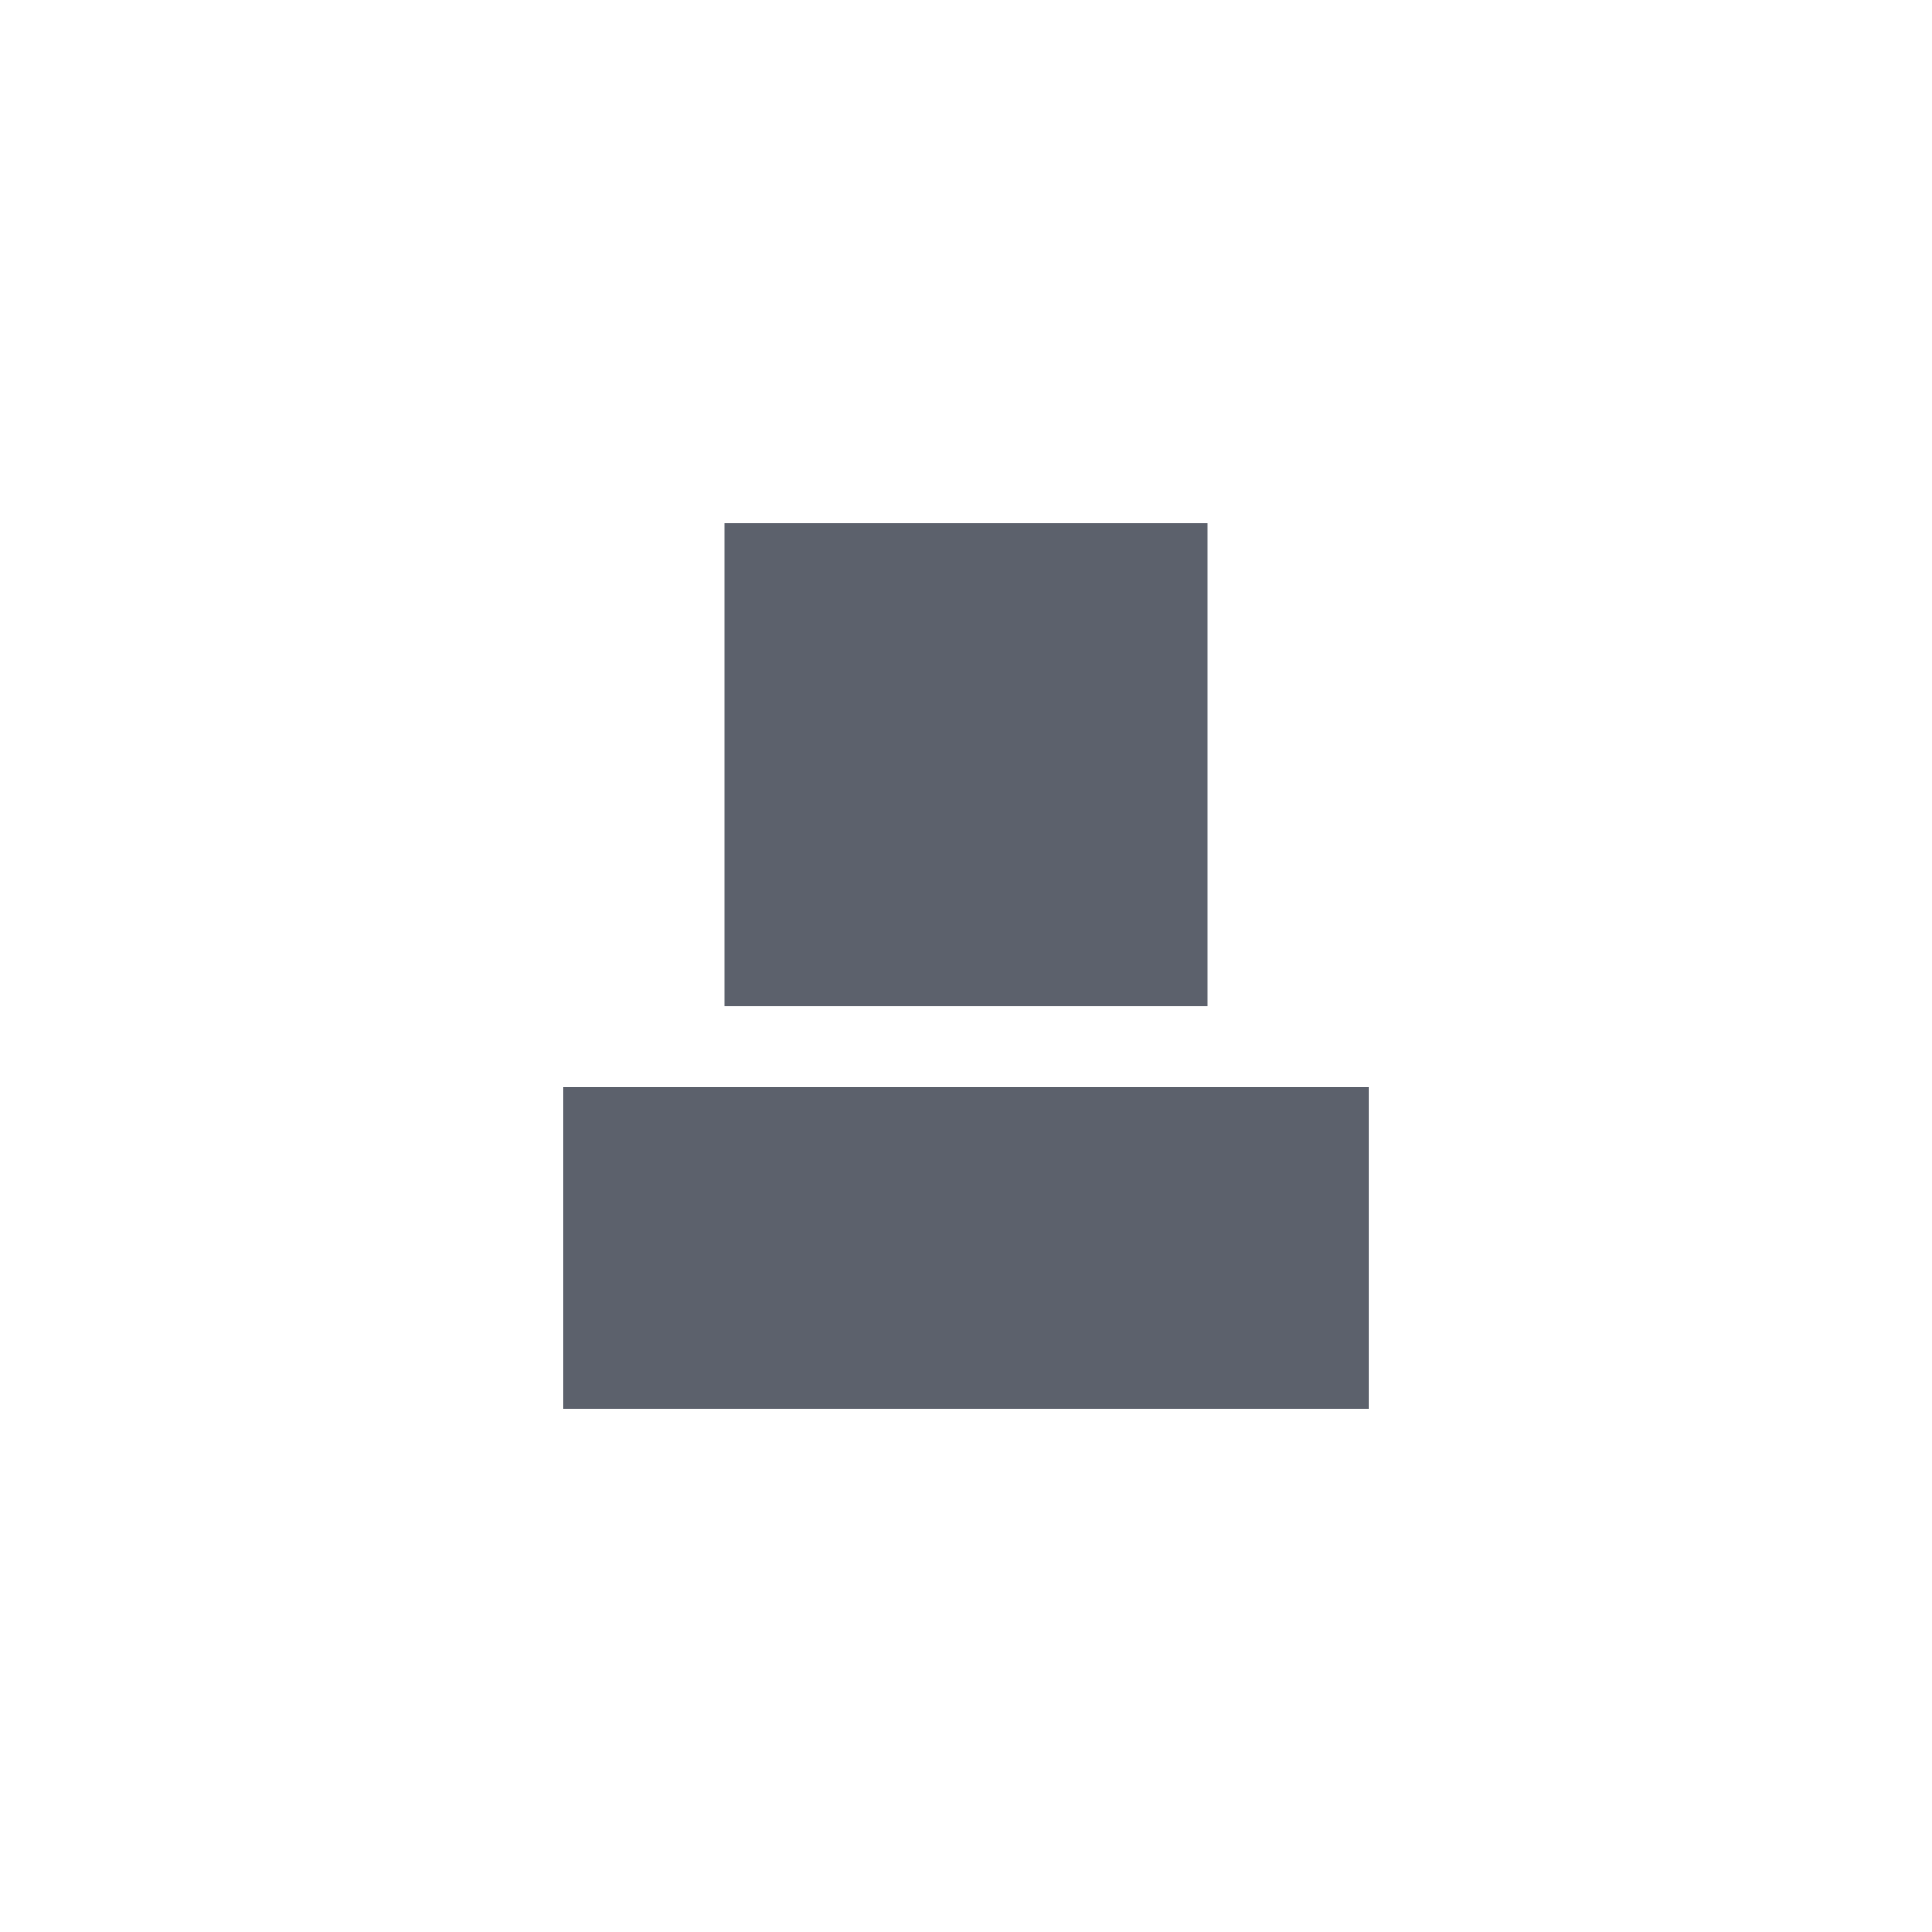
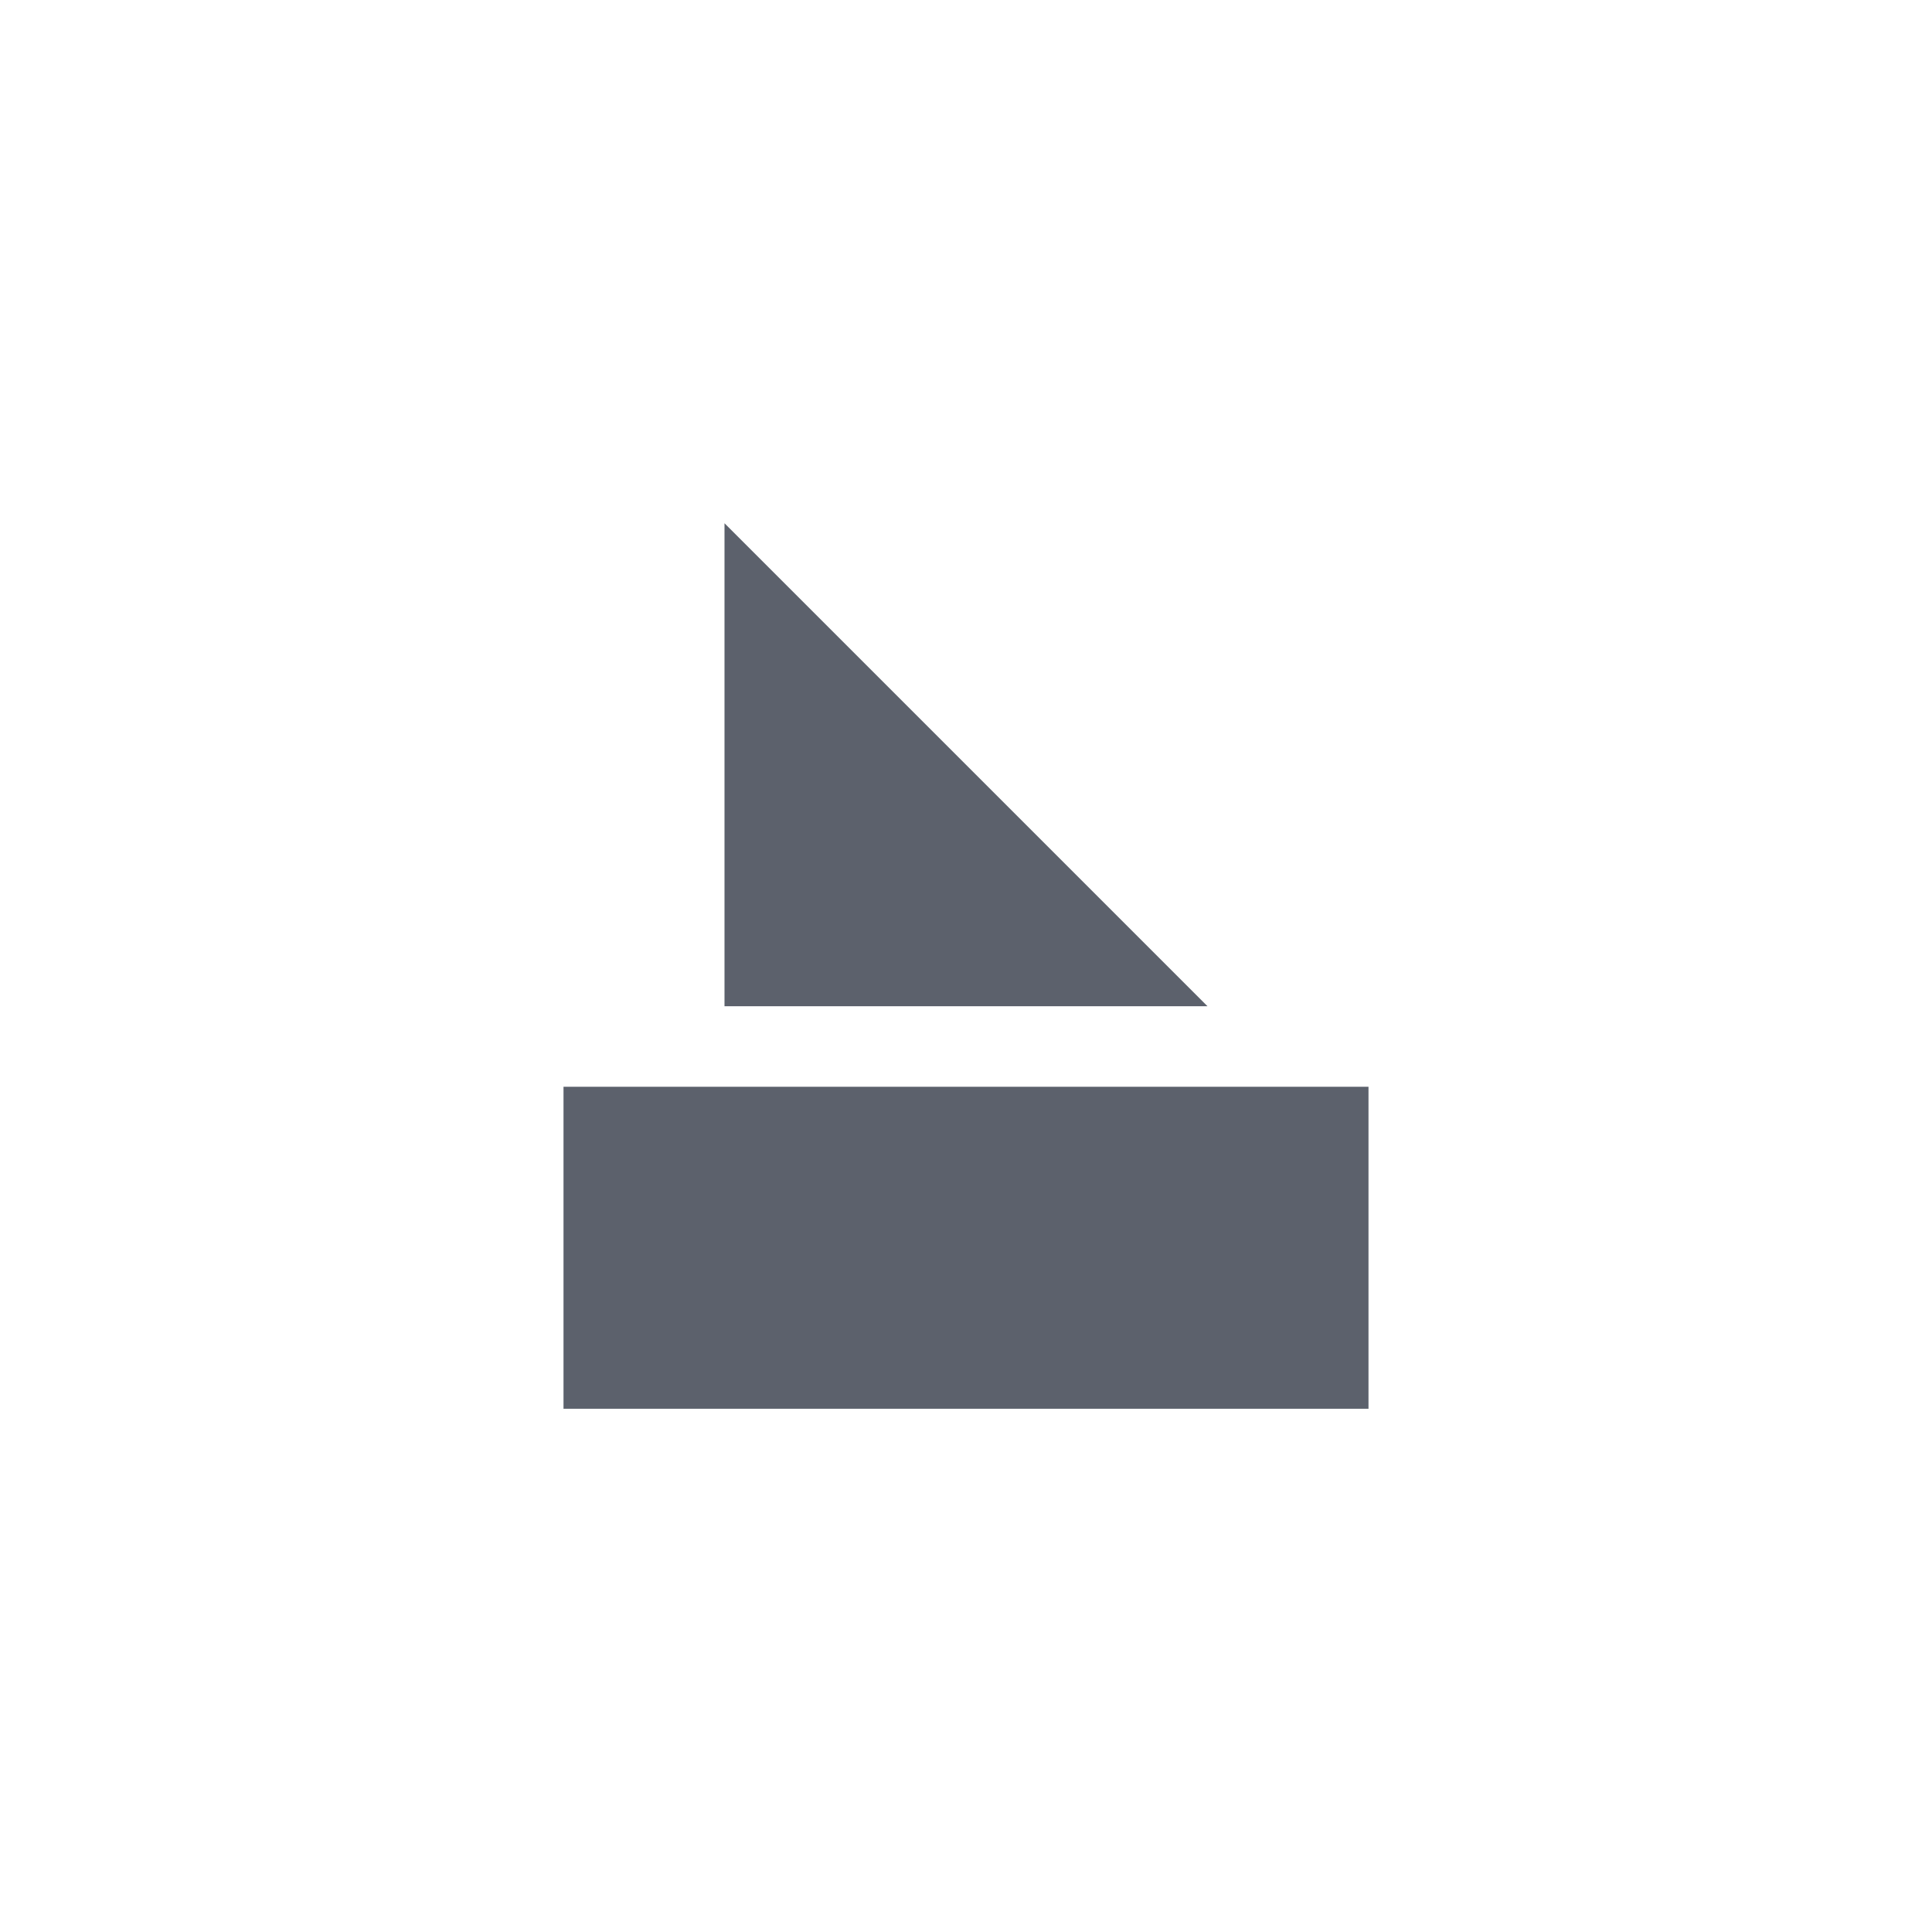
<svg xmlns="http://www.w3.org/2000/svg" width="12pt" height="12pt" version="1.1" viewBox="0 0 12 12">
  <g>
-     <path style="fill:rgb(36.078%,38.039%,42.353%)" d="M 4.5 3.25 L 4.5 6.25 L 7.5 6.25 L 7.5 3.25 Z M 3.5 6.75 L 3.5 8.75 L 8.5 8.75 L 8.5 6.75 Z M 3.5 6.75" />
+     <path style="fill:rgb(36.078%,38.039%,42.353%)" d="M 4.5 3.25 L 4.5 6.25 L 7.5 6.25 Z M 3.5 6.75 L 3.5 8.75 L 8.5 8.75 L 8.5 6.75 Z M 3.5 6.75" />
  </g>
</svg>